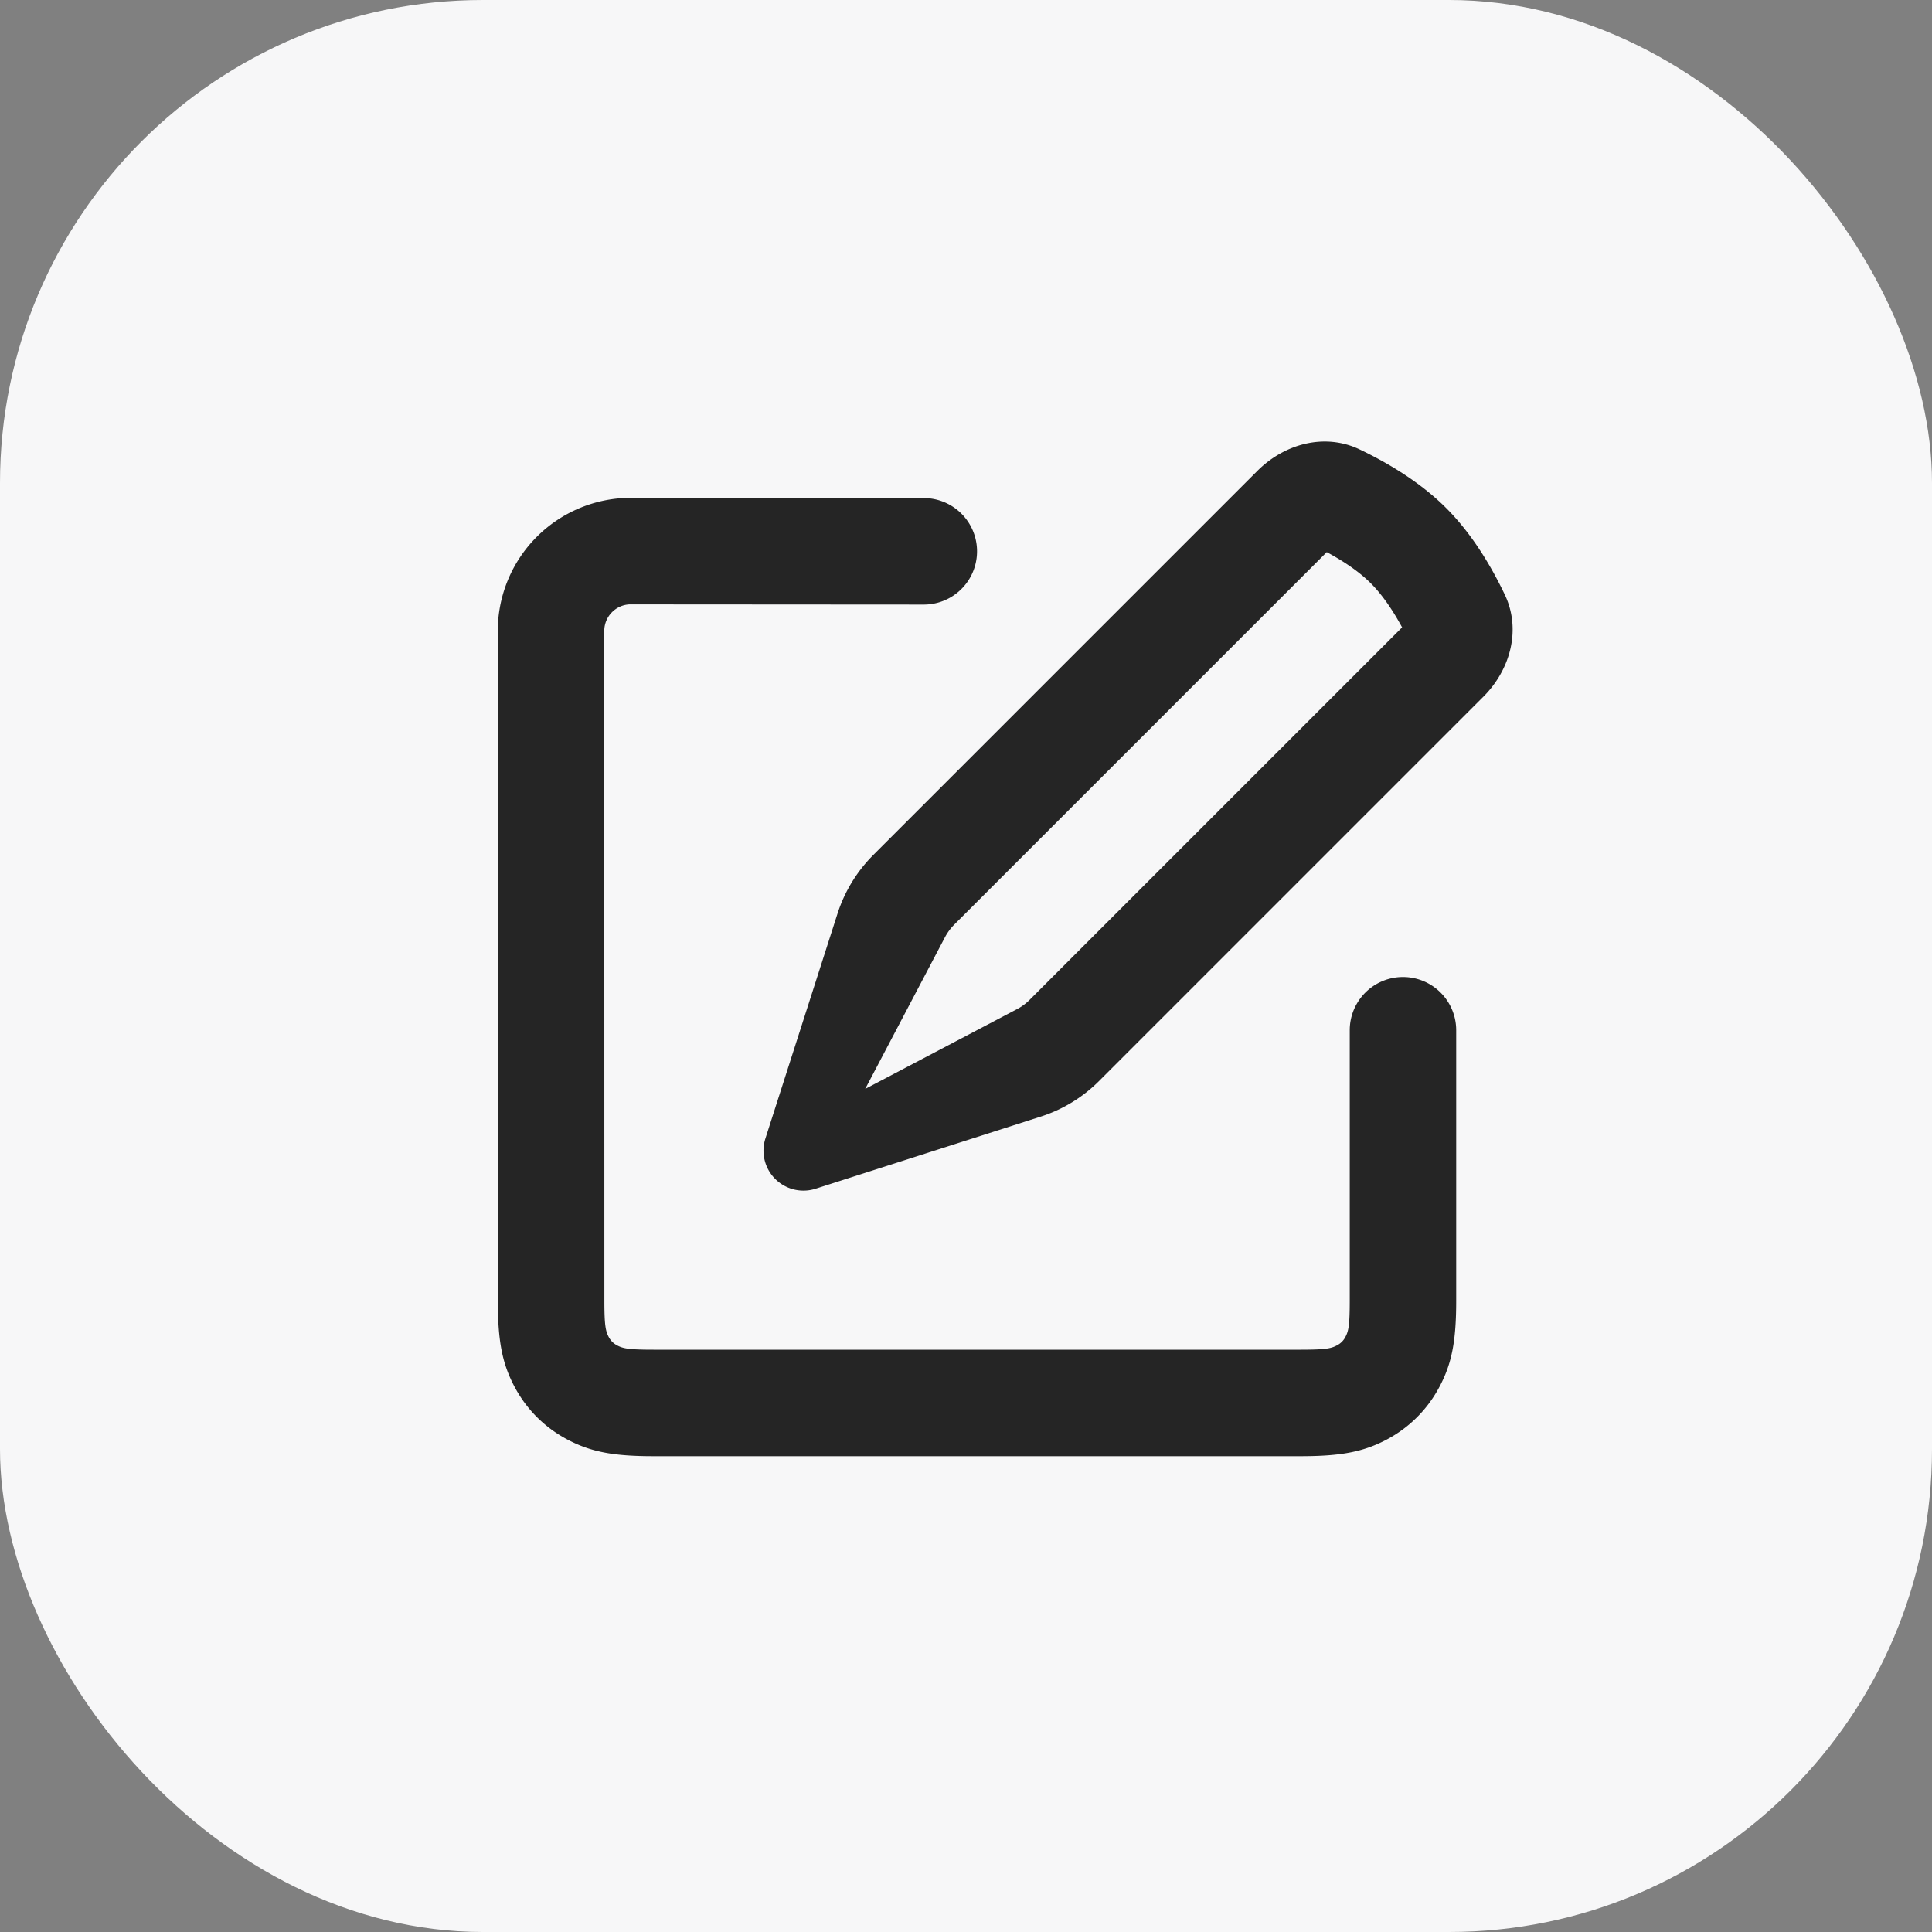
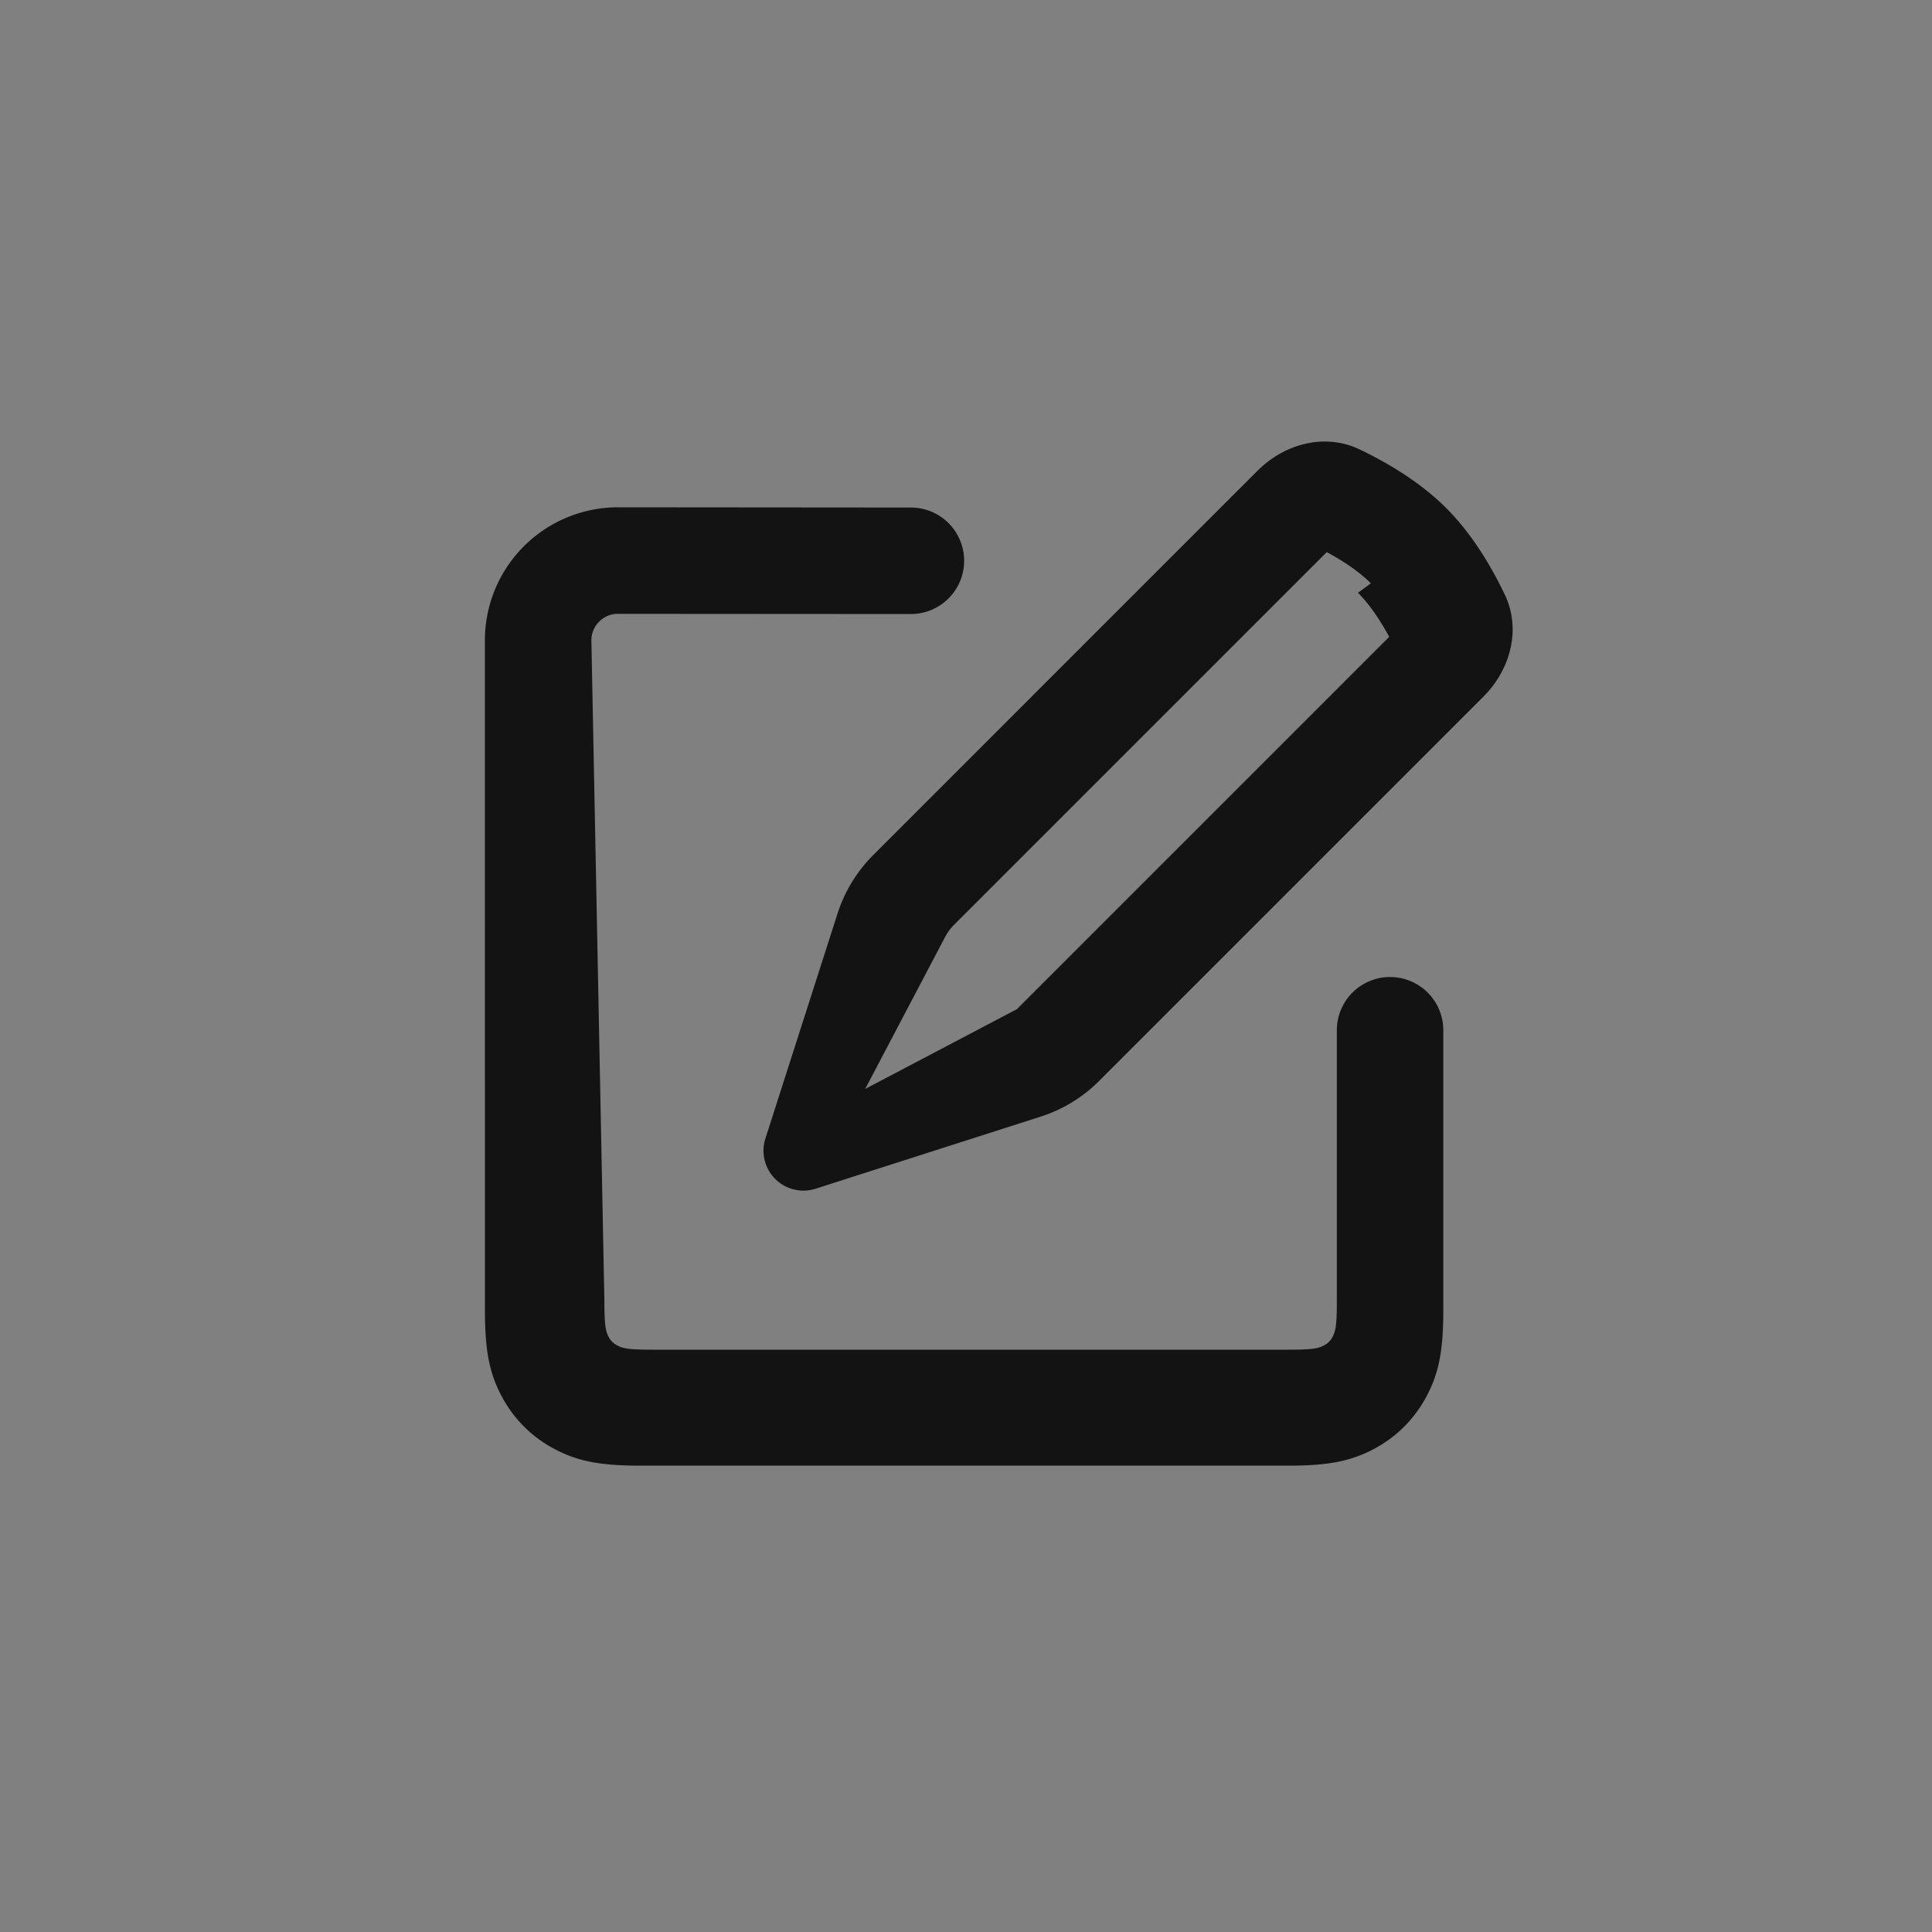
<svg xmlns="http://www.w3.org/2000/svg" width="40" height="40" fill="none">
  <rect width="100%" height="100%" fill="#808080" stroke="none" />
-   <rect width="40" height="40" fill="#F7F7F8" rx="10" />
-   <path fill="#000" fill-opacity=".85" fill-rule="evenodd" d="M28.15 9.305c.574.274 1.252.674 1.791 1.213.54.539.939 1.217 1.213 1.791.344.72.121 1.552-.443 2.116l-7.952 7.952a3 3 0 0 1-1.218.743l-4.654 1.491a.827.827 0 0 1-1.04-1.04l1.492-4.653c.147-.46.402-.877.743-1.218l7.952-7.952c.565-.564 1.396-.787 2.116-.443m.232 2.772c-.234-.235-.558-.455-.913-.646l-7.71 7.71a1.1 1.1 0 0 0-.196.266l-1.65 3.138 3.139-1.65q.148-.077.267-.196l7.71-7.71c-.192-.355-.413-.678-.647-.912m-15.871.986c0-.294.23-.534.519-.55l6.095.004a1.102 1.102 0 0 0 .002-2.205l-6.065-.005a2.756 2.756 0 0 0-2.756 2.756l.001 13.864c0 .839.09 1.306.351 1.794.247.461.616.83 1.078 1.077.487.26.955.351 1.793.351h13.398c.839 0 1.306-.09 1.794-.35.462-.248.83-.617 1.077-1.078.261-.488.351-.955.351-1.794V21.33a1.102 1.102 0 1 0-2.204 0v5.597c0 .506-.024.63-.09.754a.4.4 0 0 1-.174.173c-.125.067-.248.09-.754.09H13.53c-.505 0-.63-.023-.754-.09a.4.4 0 0 1-.173-.173c-.066-.125-.09-.248-.09-.754z" clip-rule="evenodd" />
+   <path fill="#000" fill-opacity=".85" fill-rule="evenodd" d="M28.15 9.305c.574.274 1.252.674 1.791 1.213.54.539.939 1.217 1.213 1.791.344.72.121 1.552-.443 2.116l-7.952 7.952a3 3 0 0 1-1.218.743l-4.654 1.491a.827.827 0 0 1-1.04-1.04l1.492-4.653c.147-.46.402-.877.743-1.218l7.952-7.952c.565-.564 1.396-.787 2.116-.443m.232 2.772c-.234-.235-.558-.455-.913-.646l-7.71 7.71a1.1 1.1 0 0 0-.196.266l-1.65 3.138 3.139-1.65l7.71-7.71c-.192-.355-.413-.678-.647-.912m-15.871.986c0-.294.23-.534.519-.55l6.095.004a1.102 1.102 0 0 0 .002-2.205l-6.065-.005a2.756 2.756 0 0 0-2.756 2.756l.001 13.864c0 .839.09 1.306.351 1.794.247.461.616.83 1.078 1.077.487.26.955.351 1.793.351h13.398c.839 0 1.306-.09 1.794-.35.462-.248.83-.617 1.077-1.078.261-.488.351-.955.351-1.794V21.33a1.102 1.102 0 1 0-2.204 0v5.597c0 .506-.024.63-.09.754a.4.4 0 0 1-.174.173c-.125.067-.248.09-.754.09H13.53c-.505 0-.63-.023-.754-.09a.4.4 0 0 1-.173-.173c-.066-.125-.09-.248-.09-.754z" clip-rule="evenodd" />
</svg>